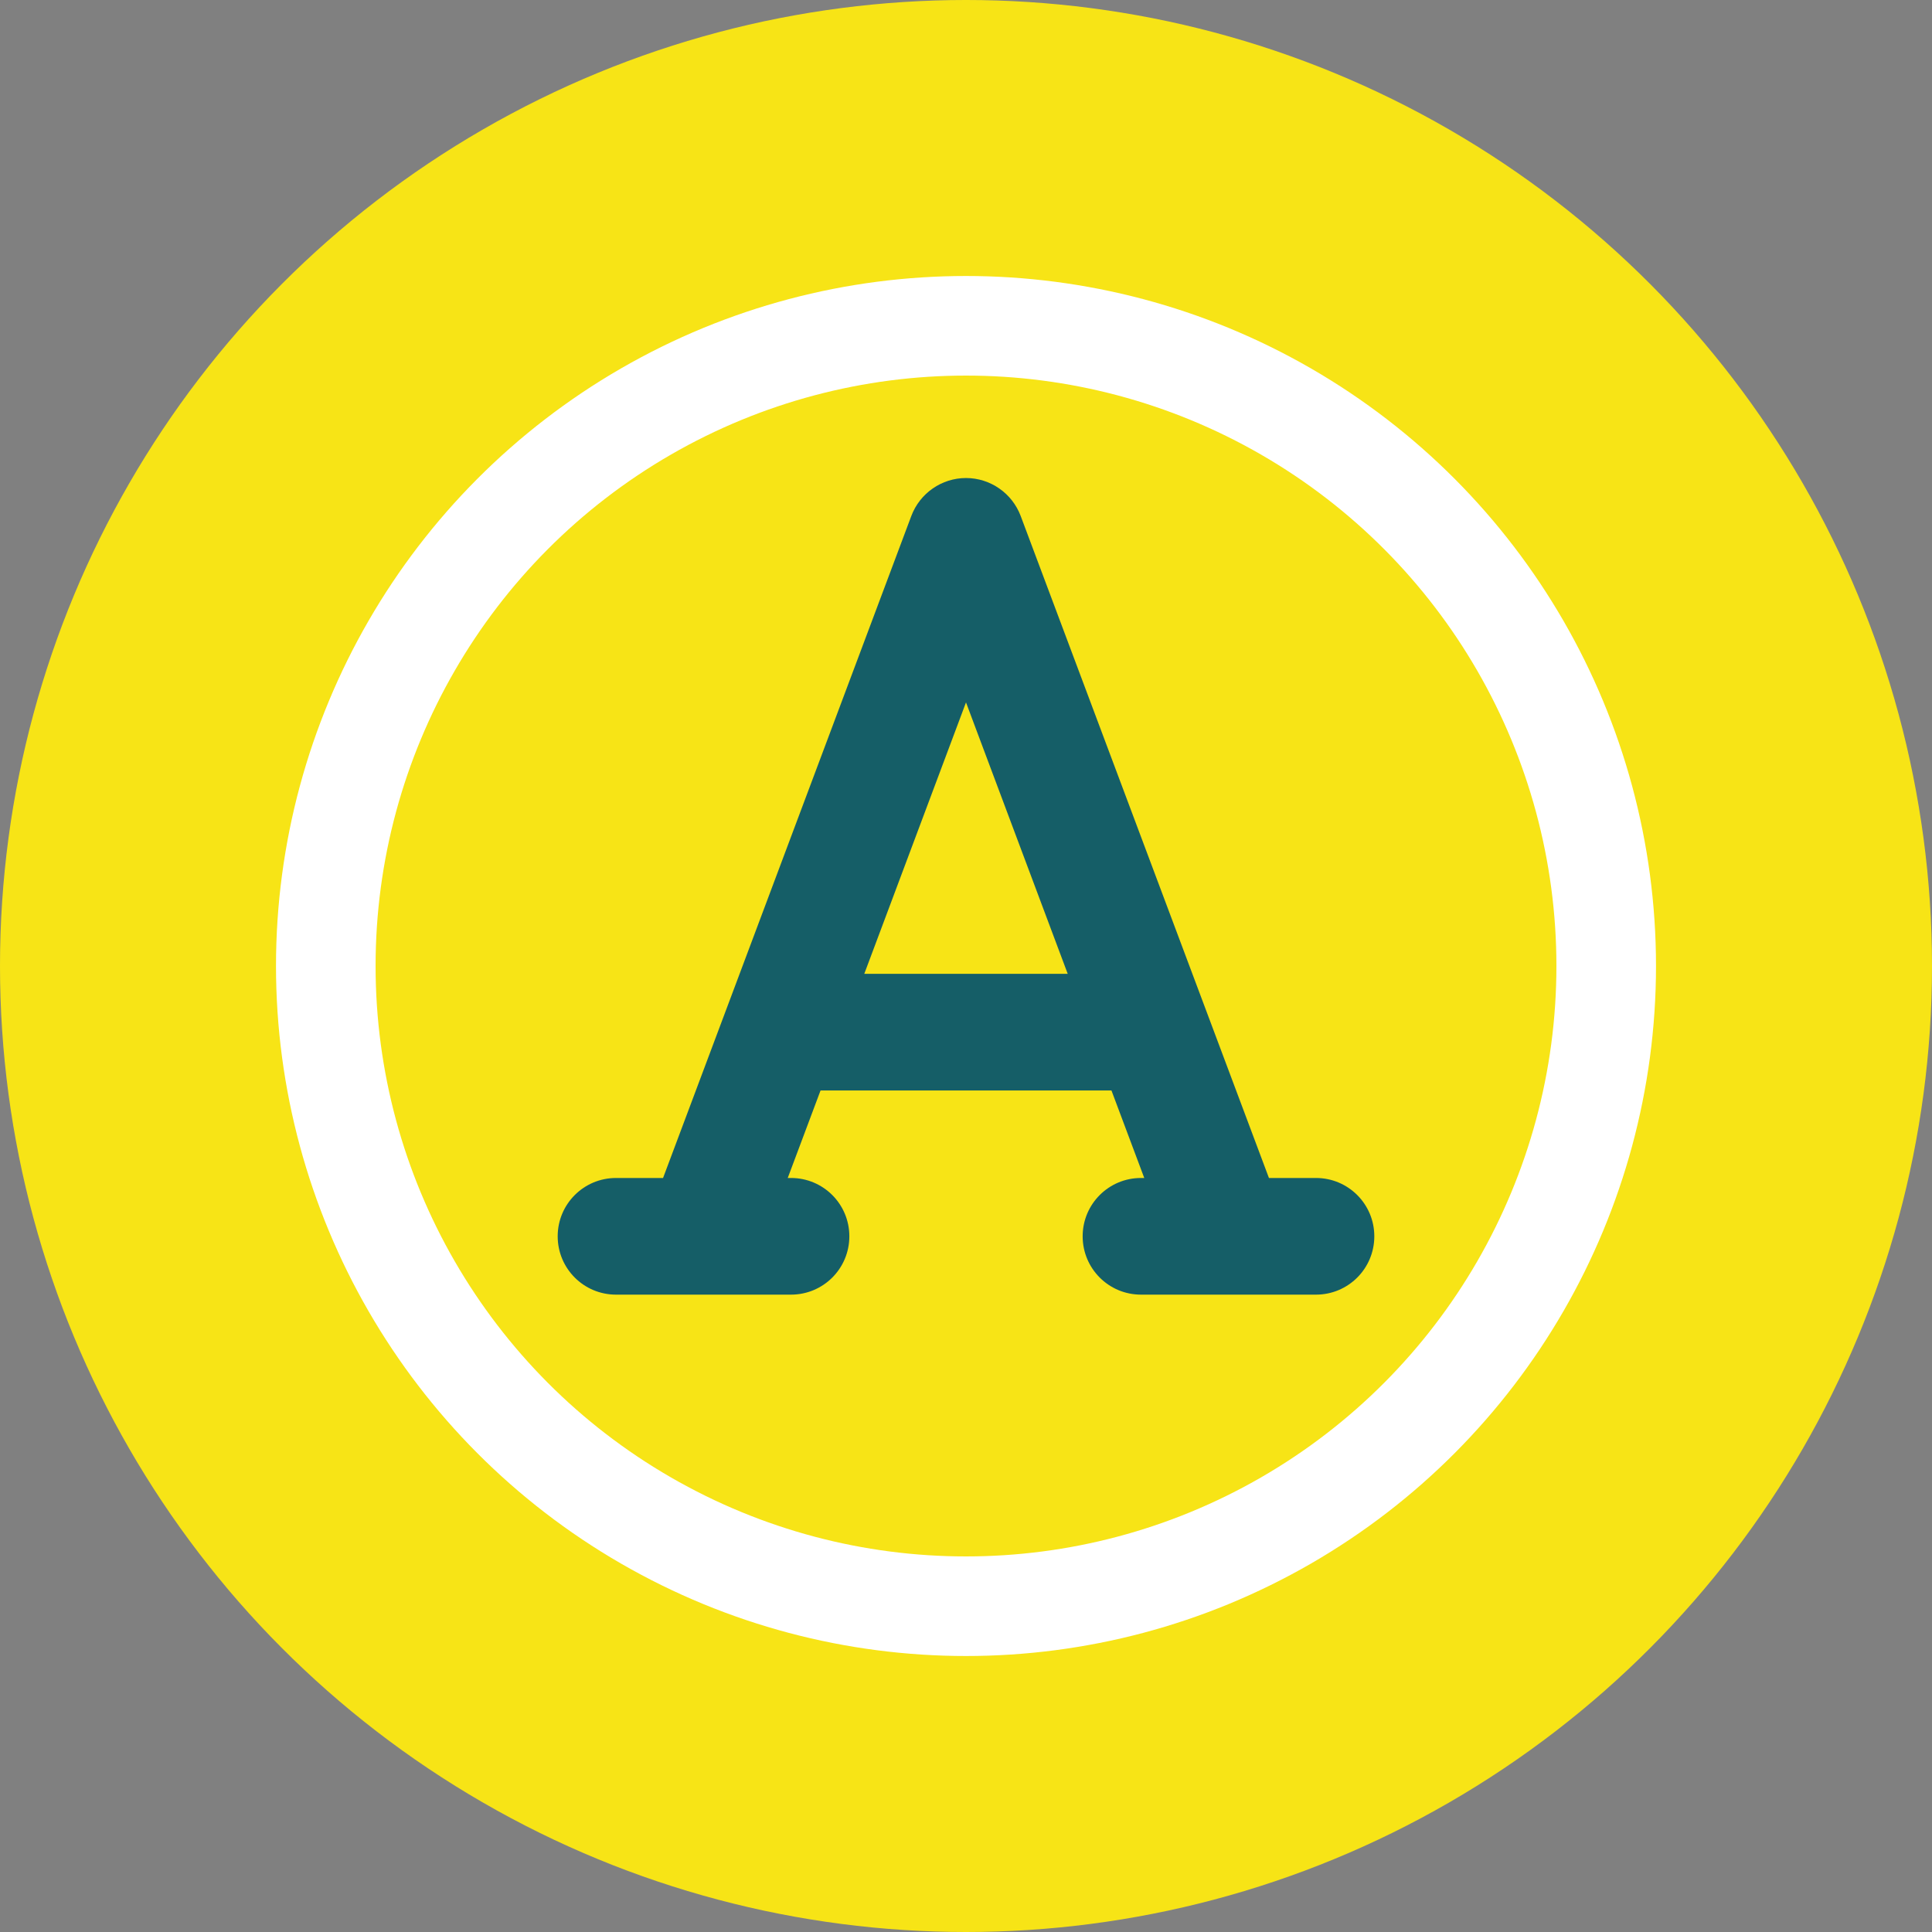
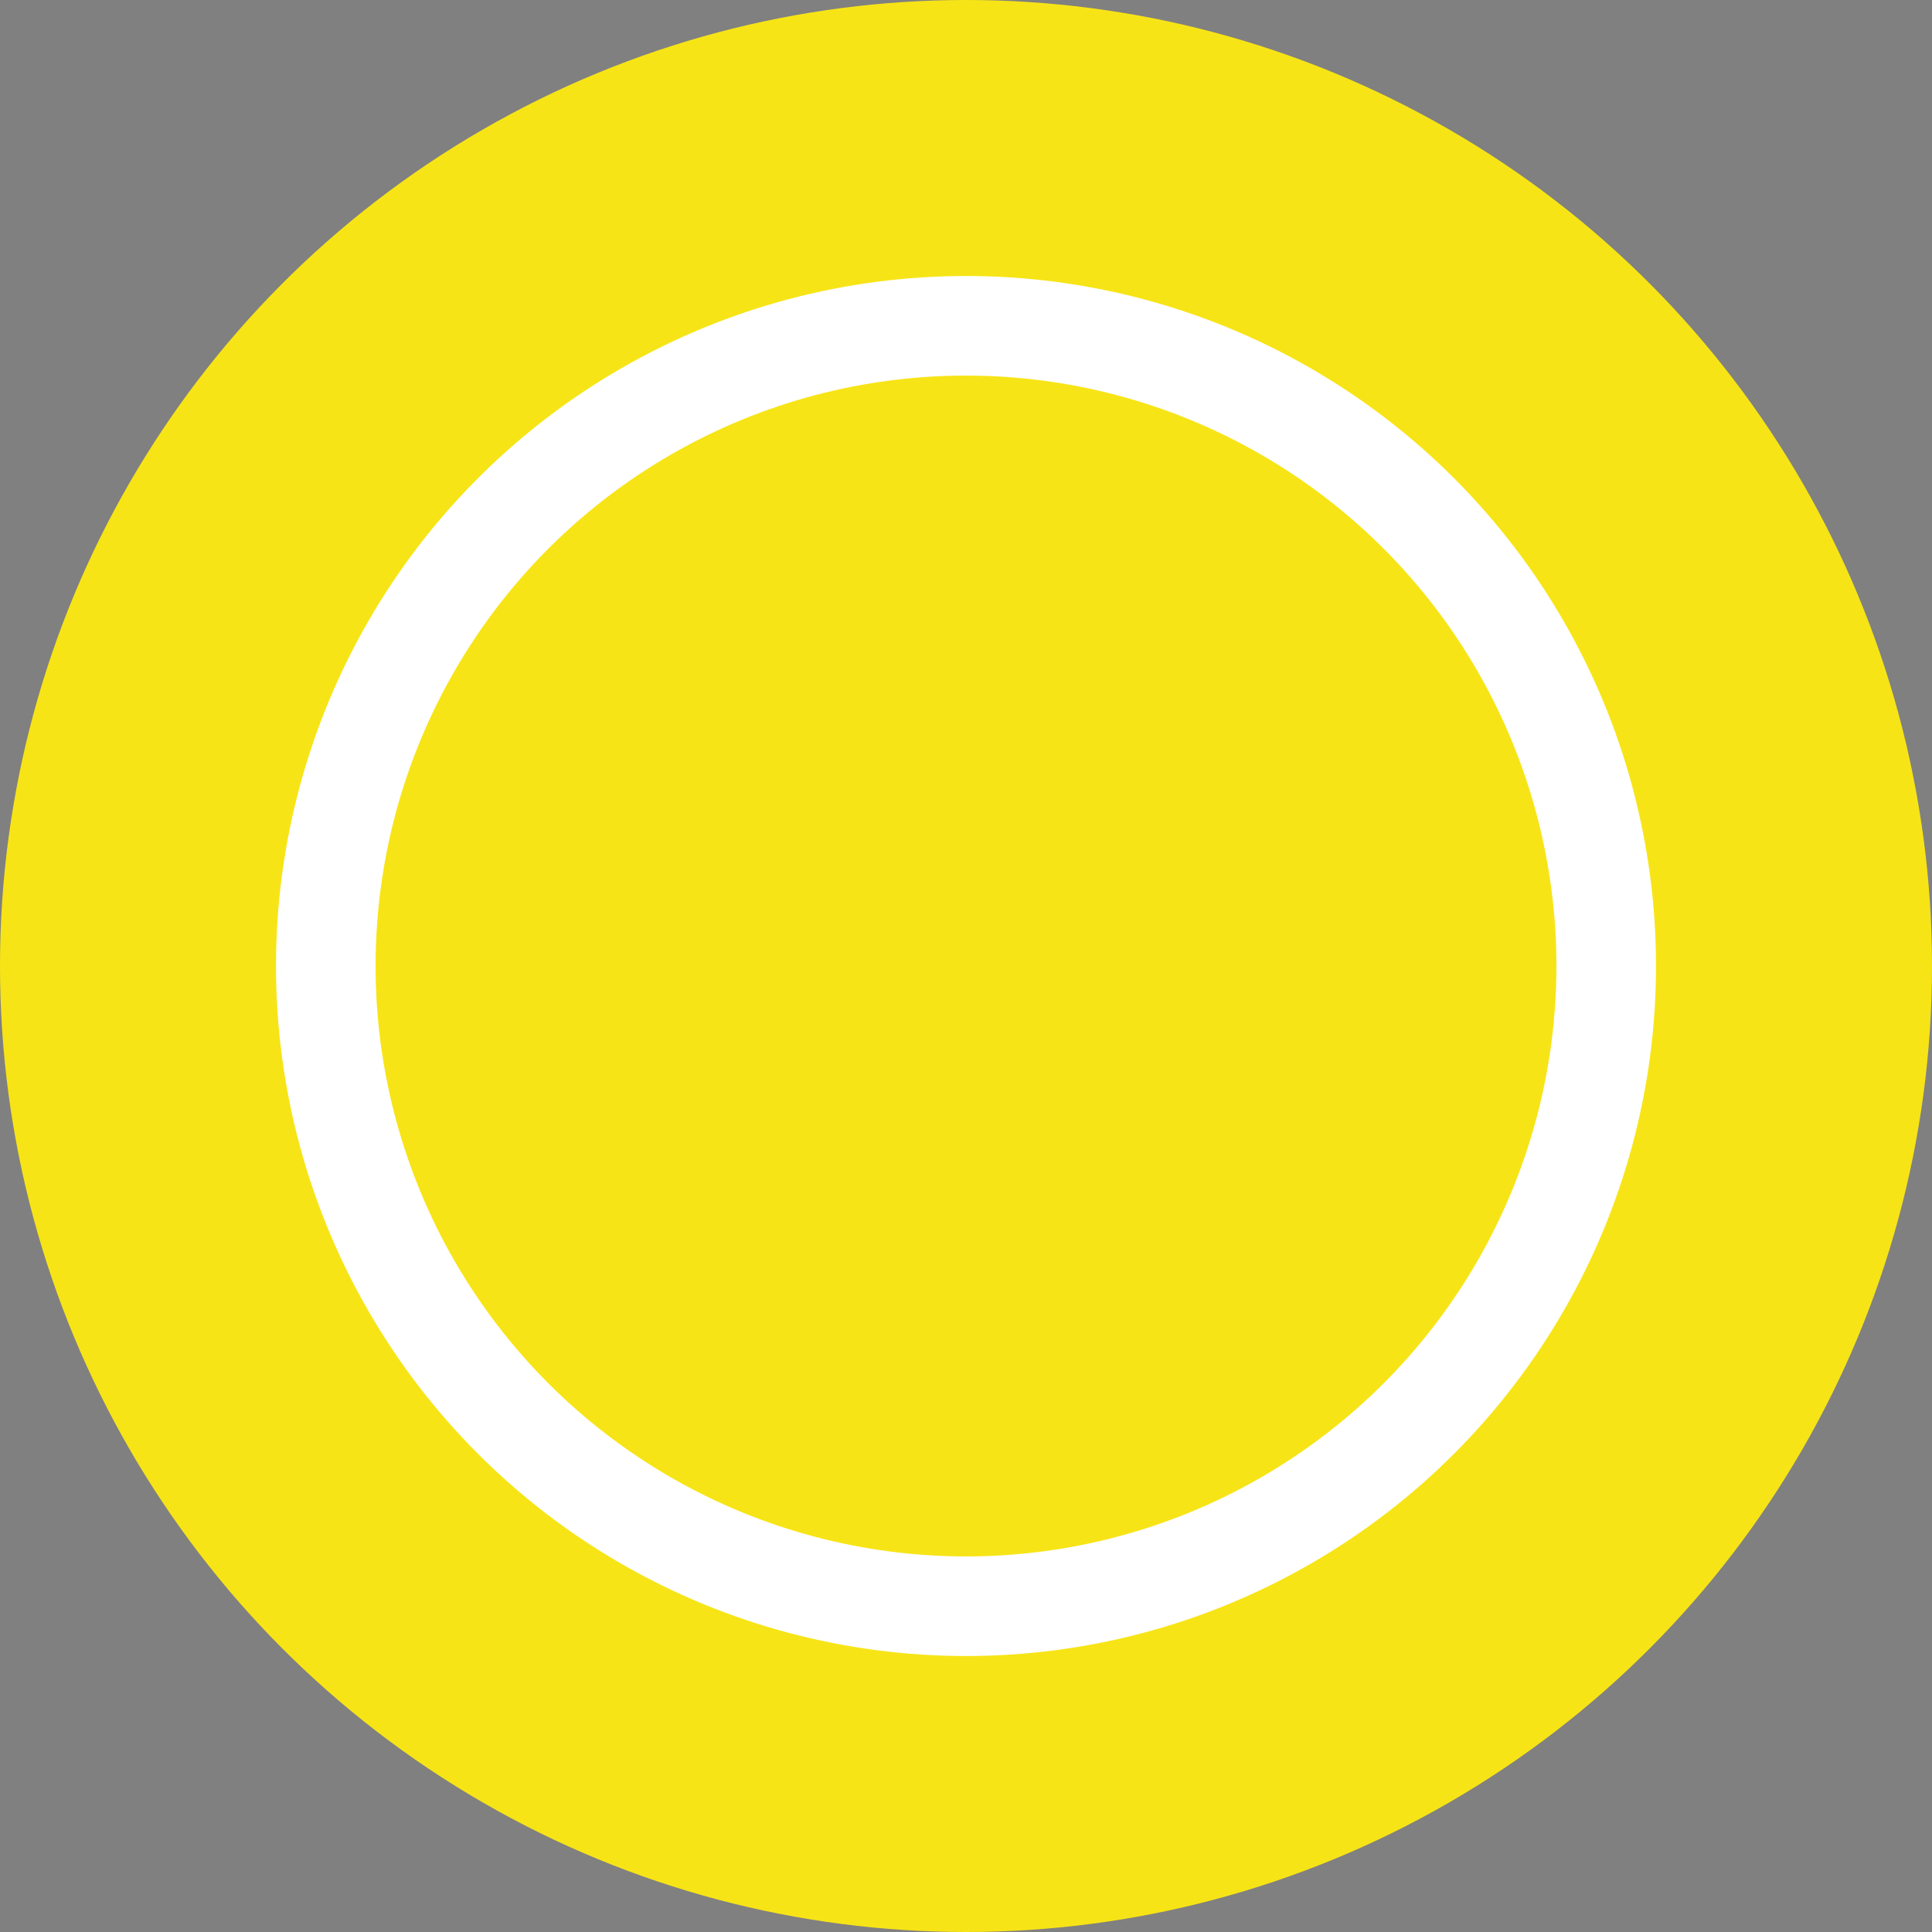
<svg xmlns="http://www.w3.org/2000/svg" width="97" height="97" viewBox="0 0 97 97" fill="none">
  <rect x="0" y="0" width="97" height="97" fill="#808080" stroke="none" />
  <circle cx="48.5" cy="48.5" r="48.5" fill="#F7E416" />
  <circle cx="48.5" cy="48.5" r="32.143" fill="#F7E416" stroke="white" stroke-width="5" />
-   <path d="M51.245 25.904C50.815 24.76 49.717 24 48.5 24C47.283 24 46.185 24.76 45.755 25.904L33.29 59.143H30.929C29.309 59.143 28 60.452 28 62.071C28 63.691 29.309 65 30.929 65H39.714C41.334 65 42.643 63.691 42.643 62.071C42.643 60.452 41.334 59.143 39.714 59.143H39.55L41.197 54.75H55.803L57.45 59.143H57.286C55.666 59.143 54.357 60.452 54.357 62.071C54.357 63.691 55.666 65 57.286 65H66.071C67.691 65 69 63.691 69 62.071C69 60.452 67.691 59.143 66.071 59.143H63.71L51.245 25.904ZM53.607 48.893H43.393L48.5 35.266L53.607 48.893Z" fill="#155E67" />
</svg>